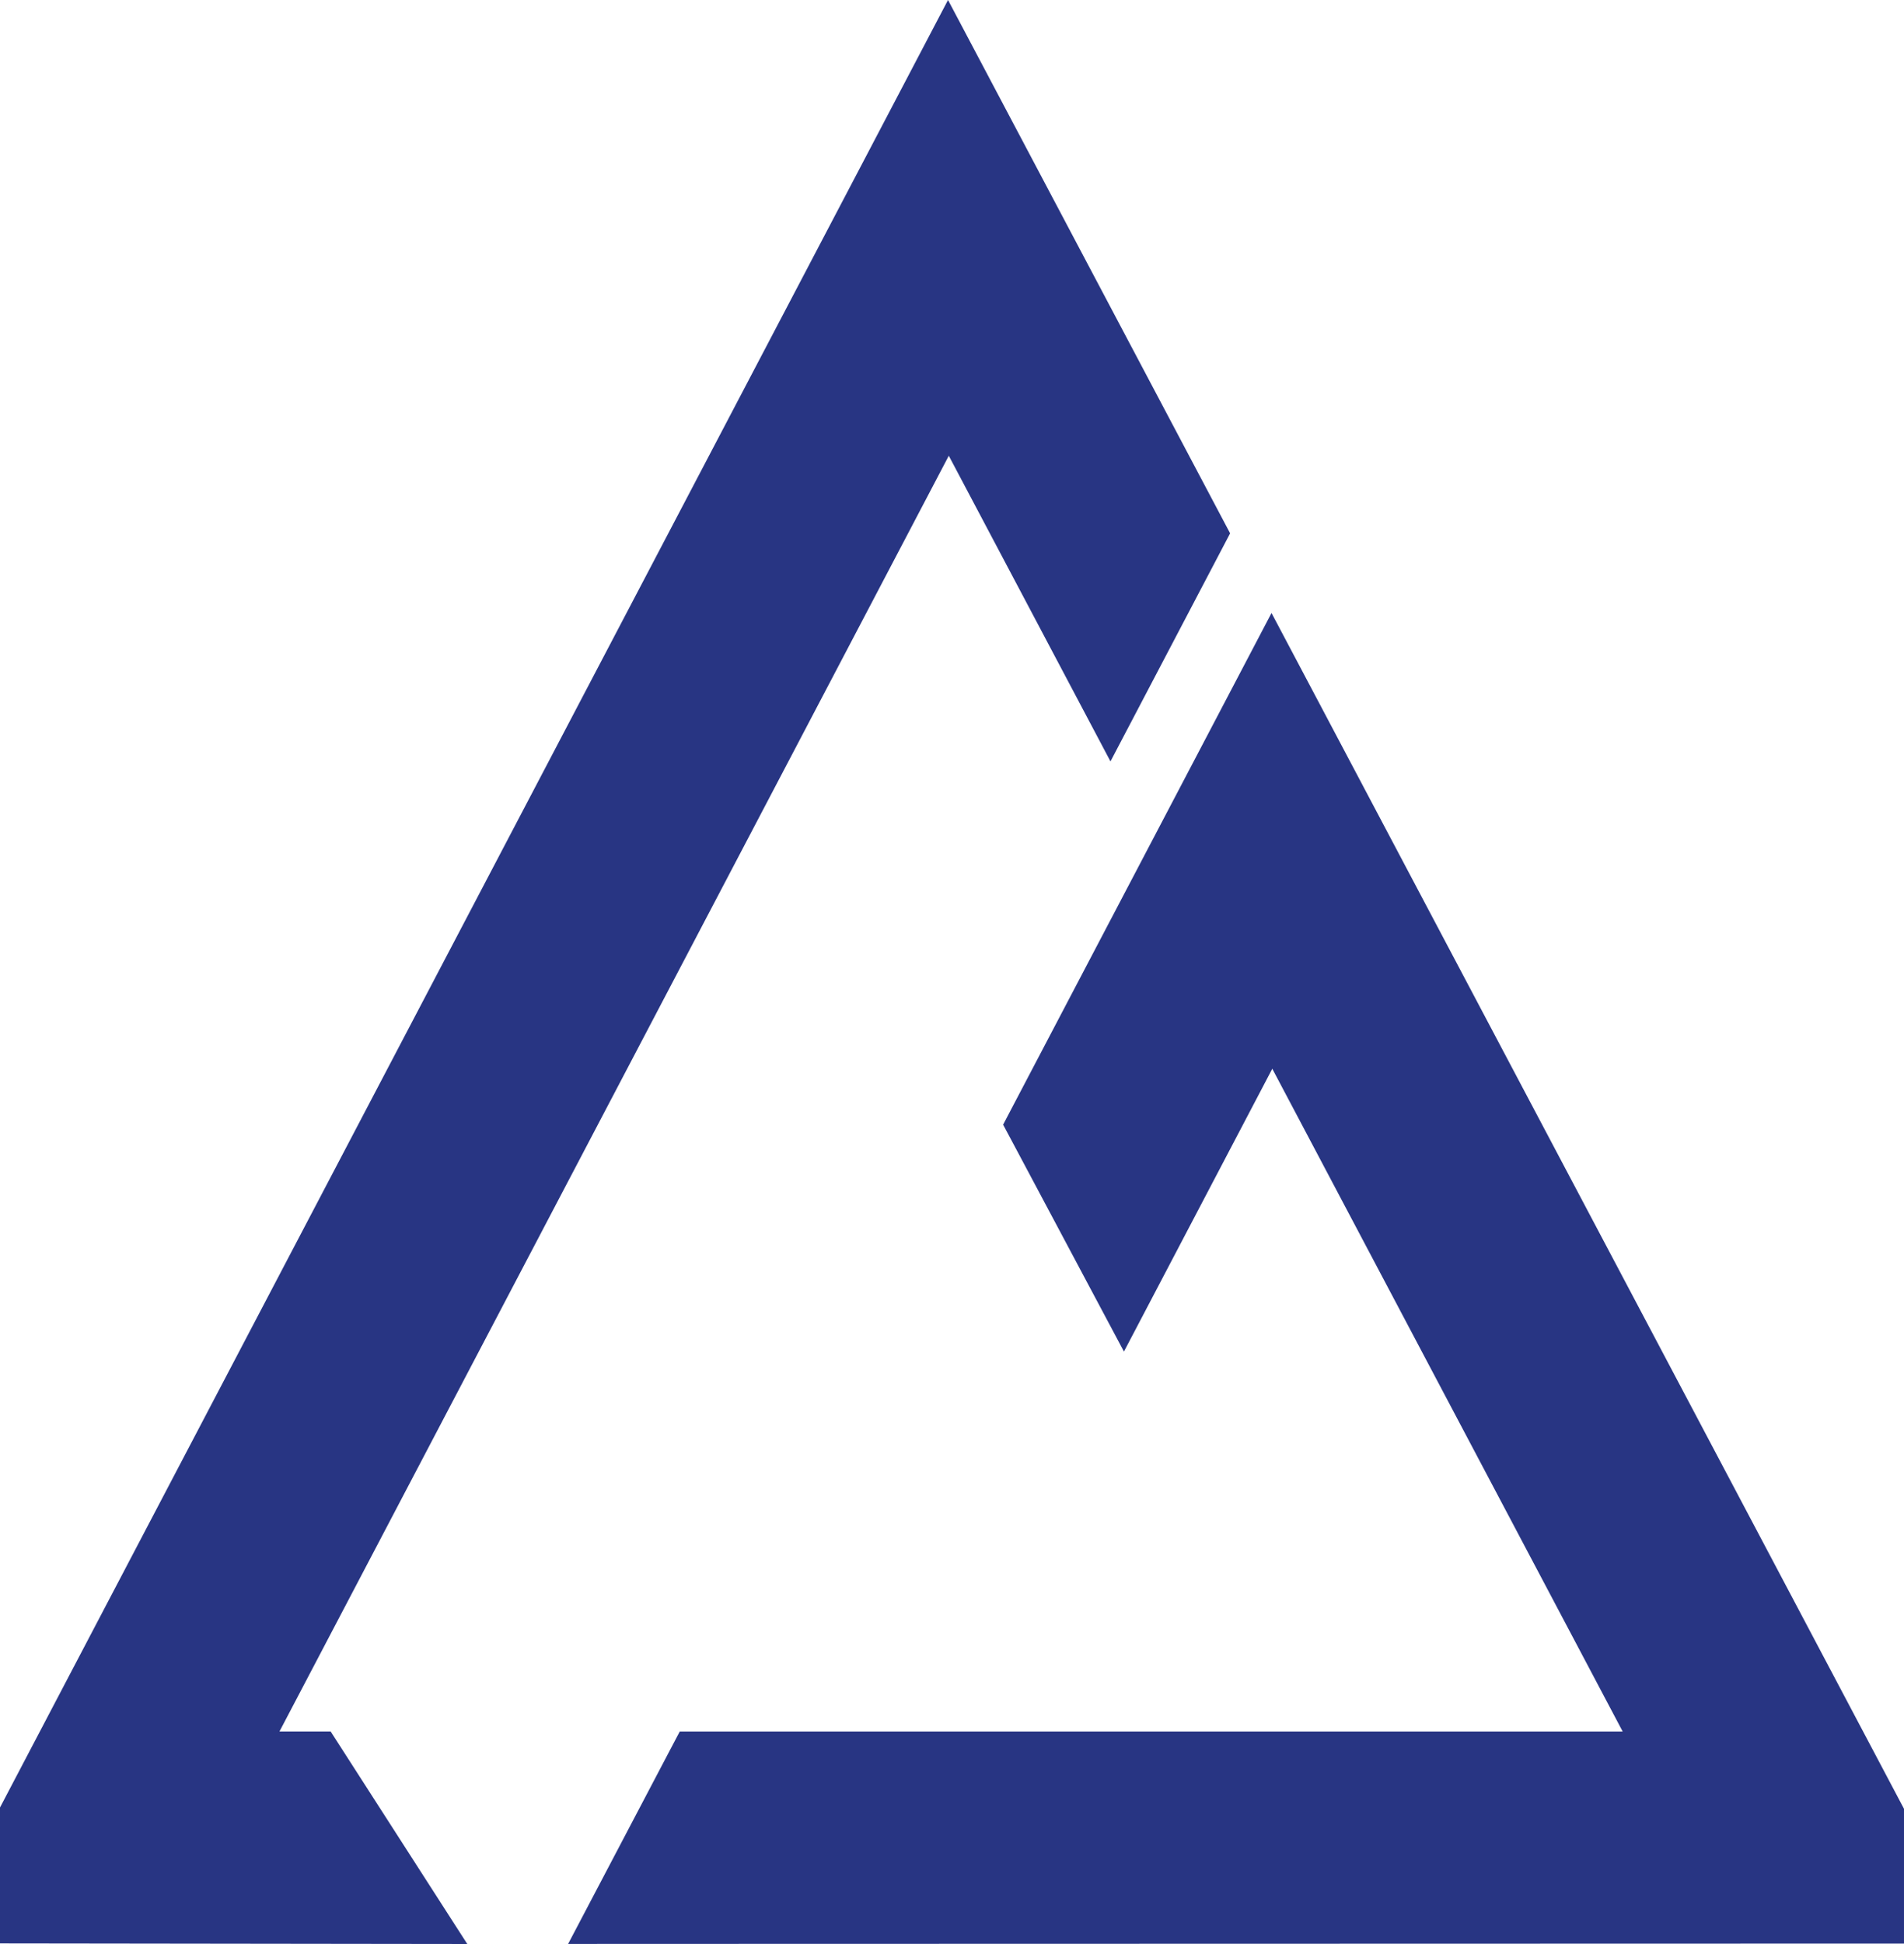
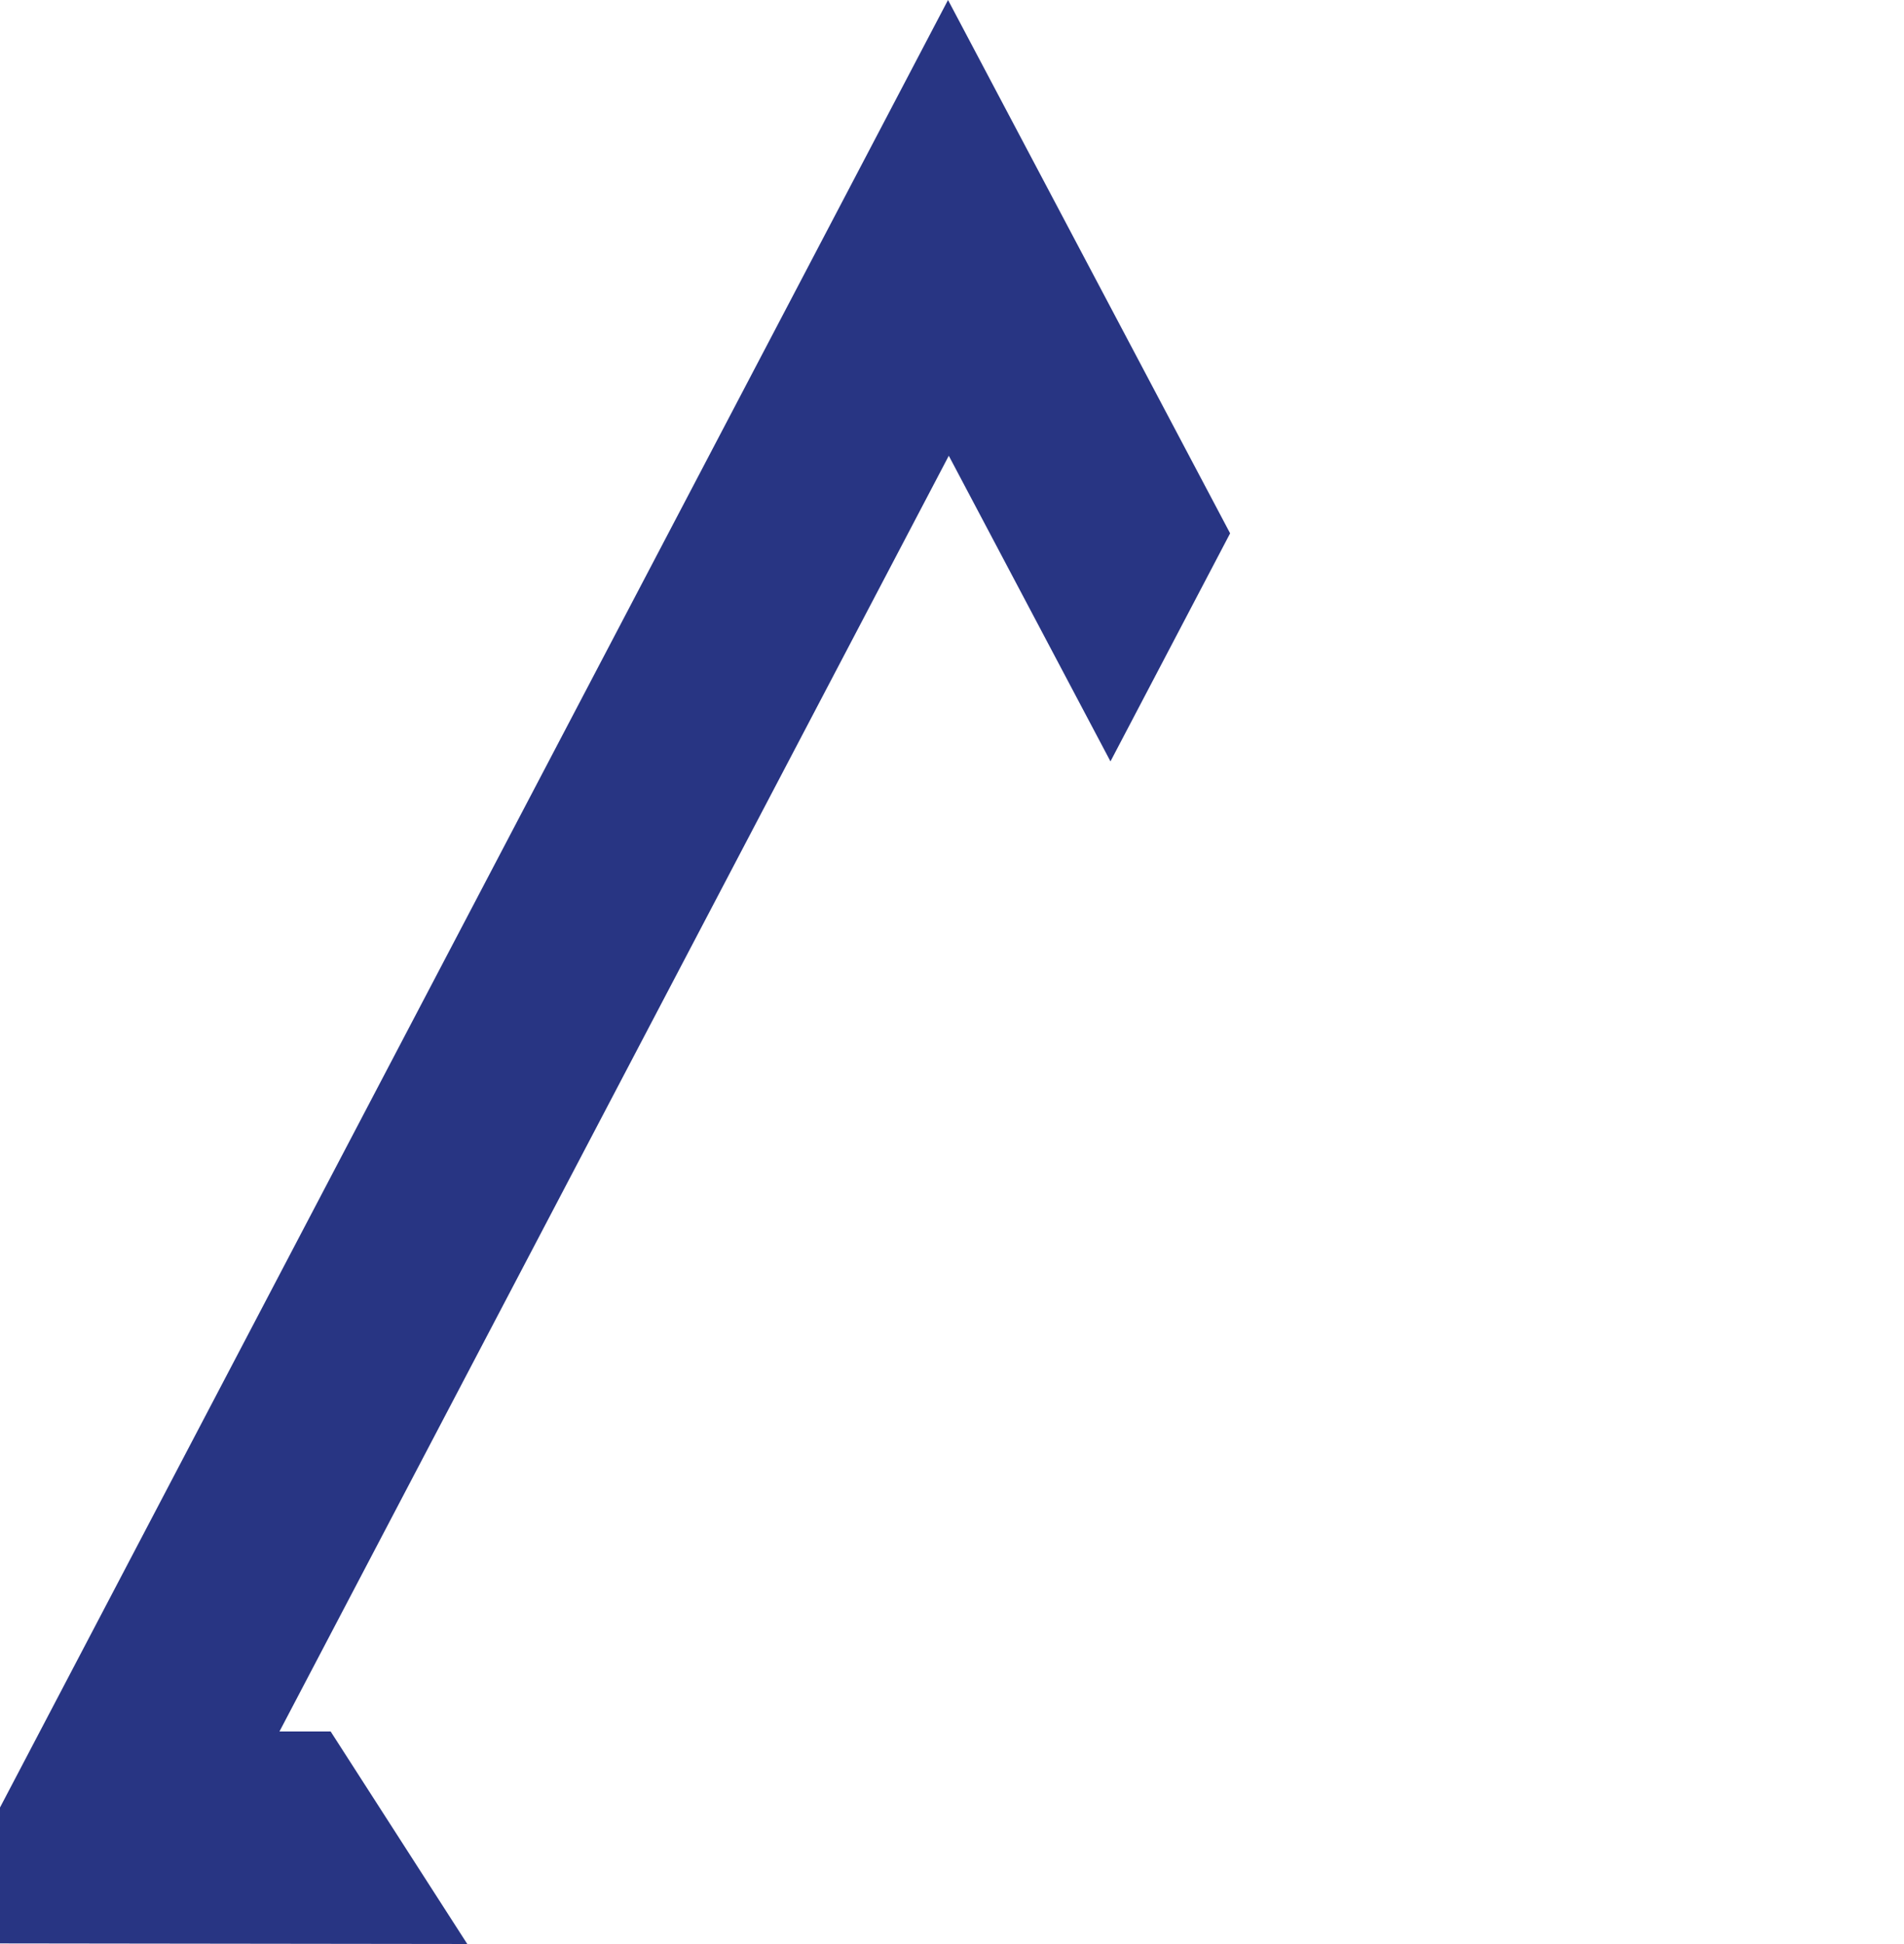
<svg xmlns="http://www.w3.org/2000/svg" data-bbox="0 0 421.24 430" viewBox="0 0 421.24 430" data-type="color">
  <g>
-     <path fill="#283583" d="M420.35 398.42 288.09 148.4l-6.78-12.81-6.73 12.83-50.78 96.78-1.87 3.57 1.9 3.56 18.04 33.88 6.79 12.75 6.71-12.79 26.11-49.77L359 383H150.39l-2.15 4.08-16.67 31.72-5.88 11.19 12.64-.01 275.28-.07h7.63V400.1l-.89-1.68z" data-color="1" />
    <path fill="#283583" d="m61.83 382.99 148.08-282.18 35.77 67.61 26.47-50.45L209.74 0 0 399.81v30.06l103.38.13-30.23-47.01H61.83z" data-color="1" />
  </g>
</svg>